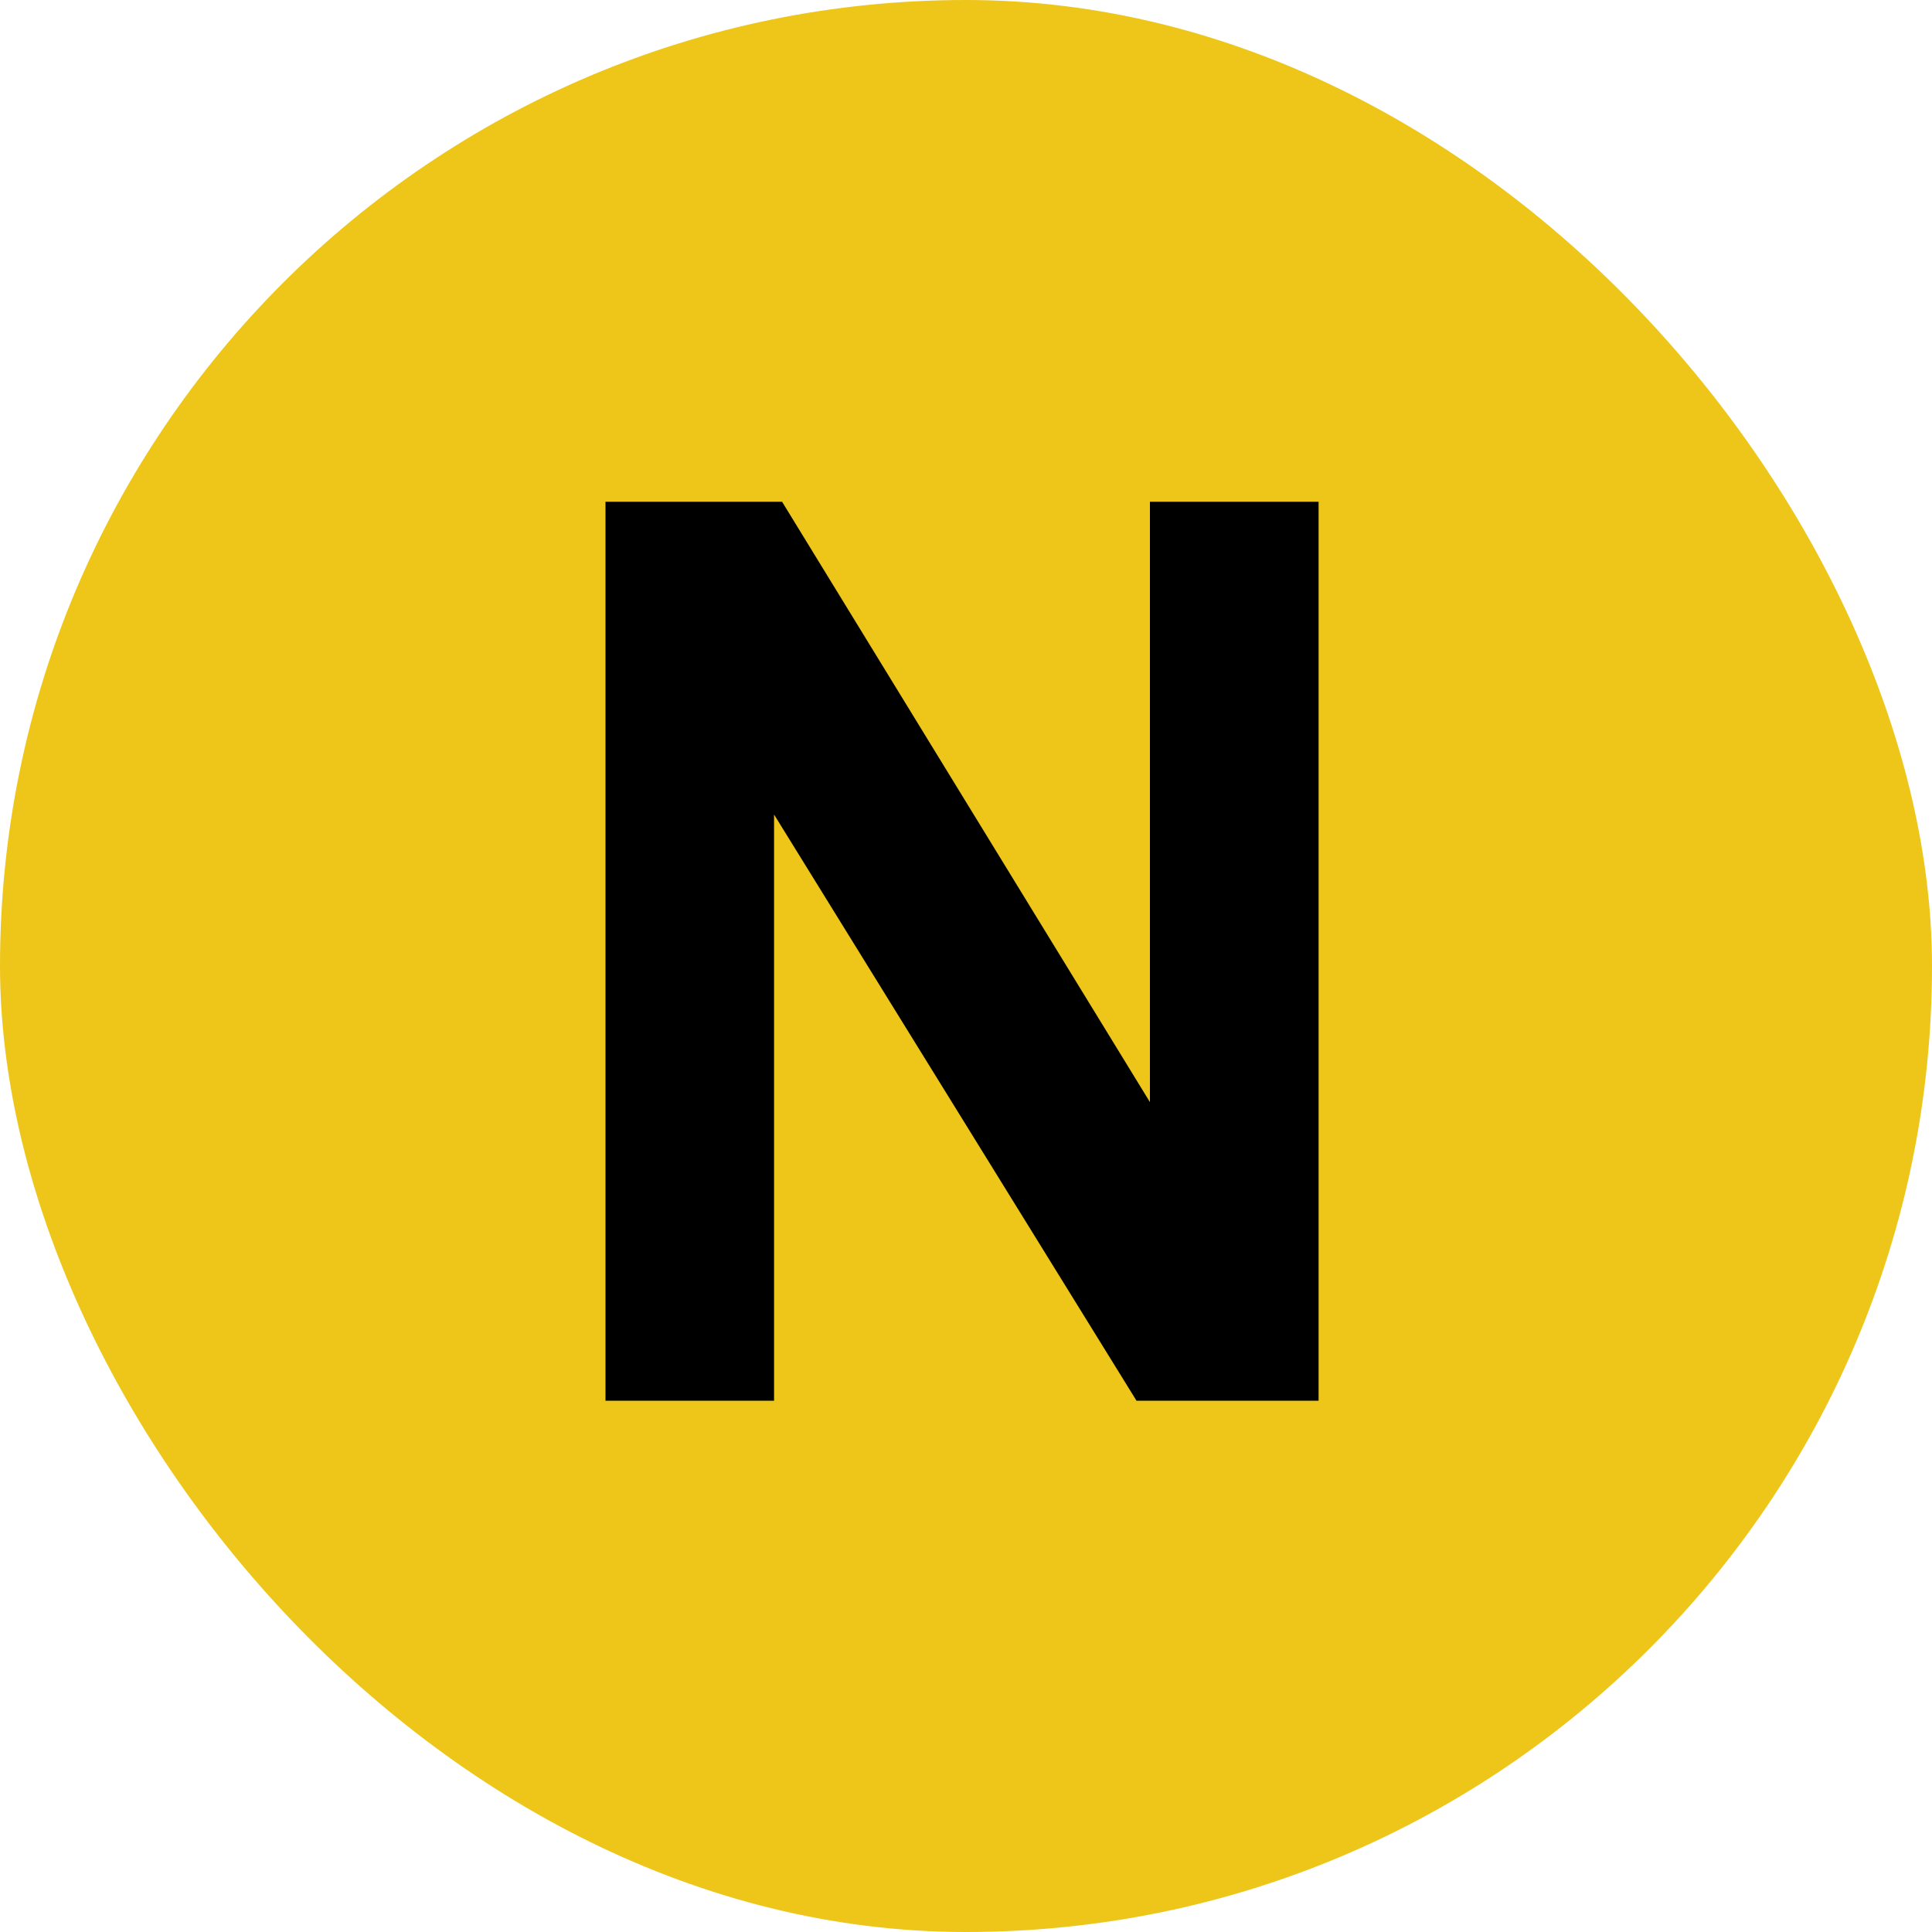
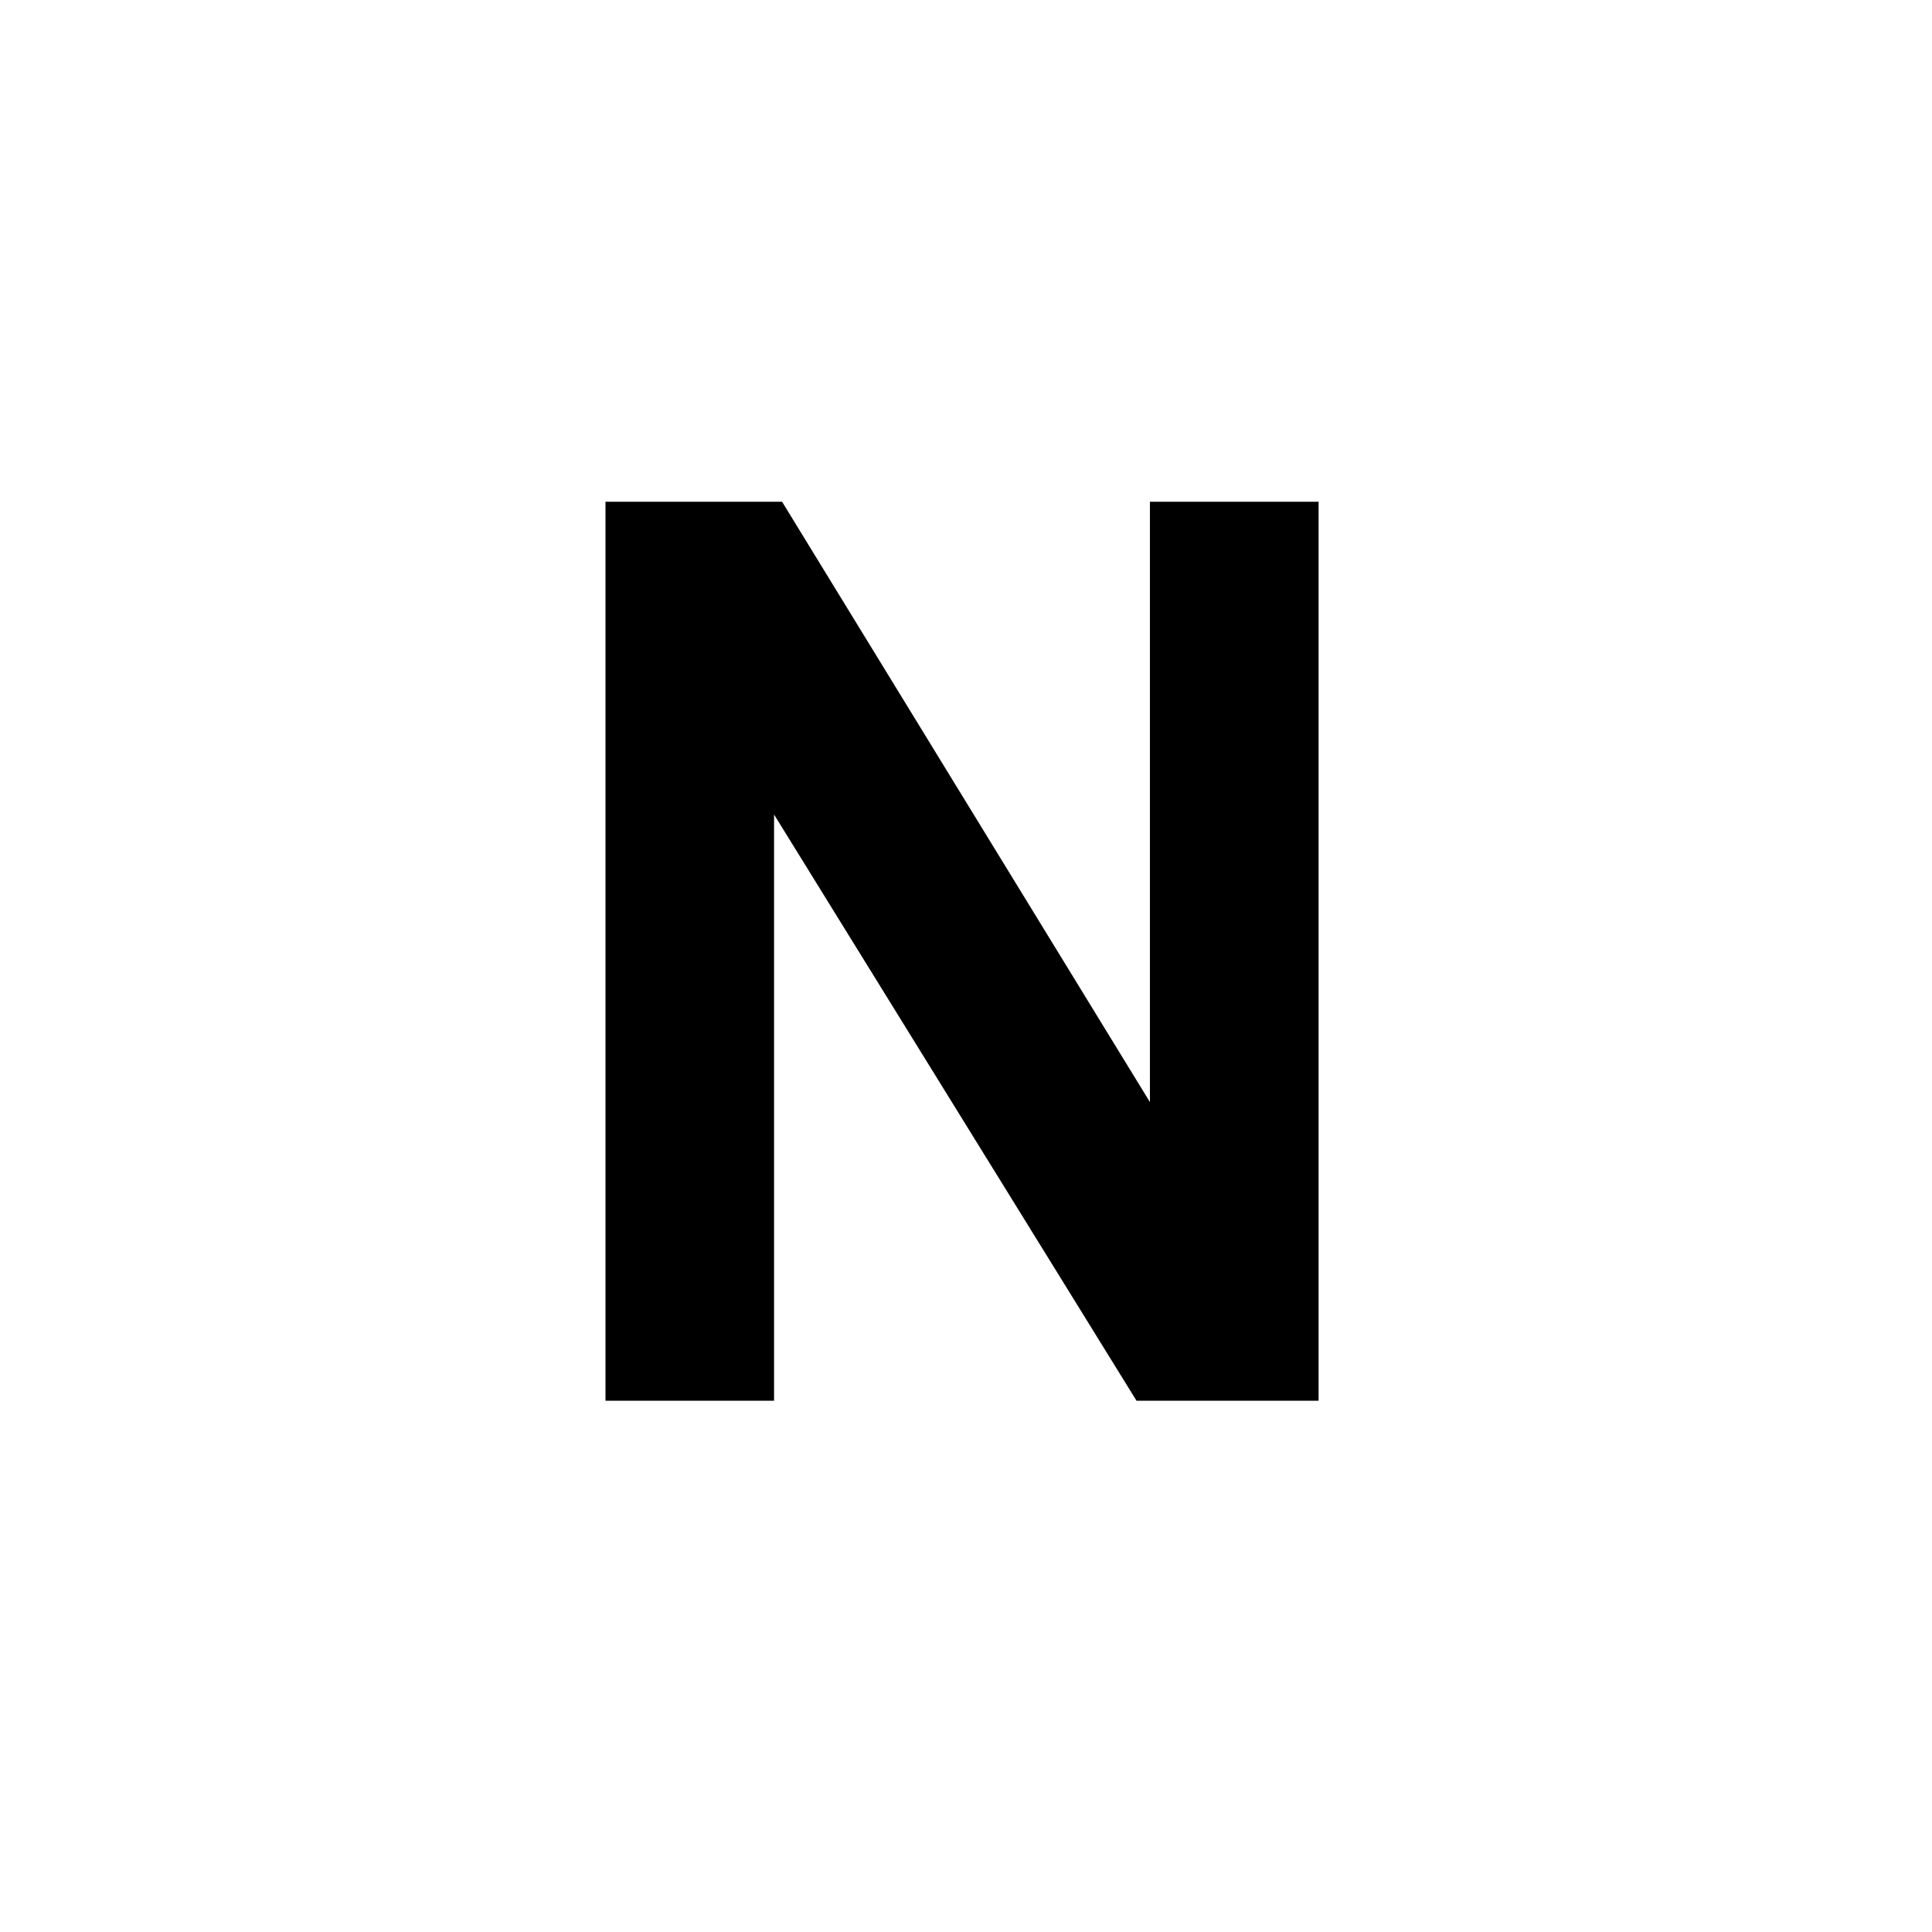
<svg xmlns="http://www.w3.org/2000/svg" width="20" height="20" viewBox="0 0 20 20" fill="none">
-   <rect width="20" height="20" rx="10" fill="#EDC619" />
  <path d="M6.268 14.5V5.194H8.096L11.904 11.409V5.194H13.65V14.5H11.765L8.013 8.432V14.5H6.268Z" fill="black" />
</svg>